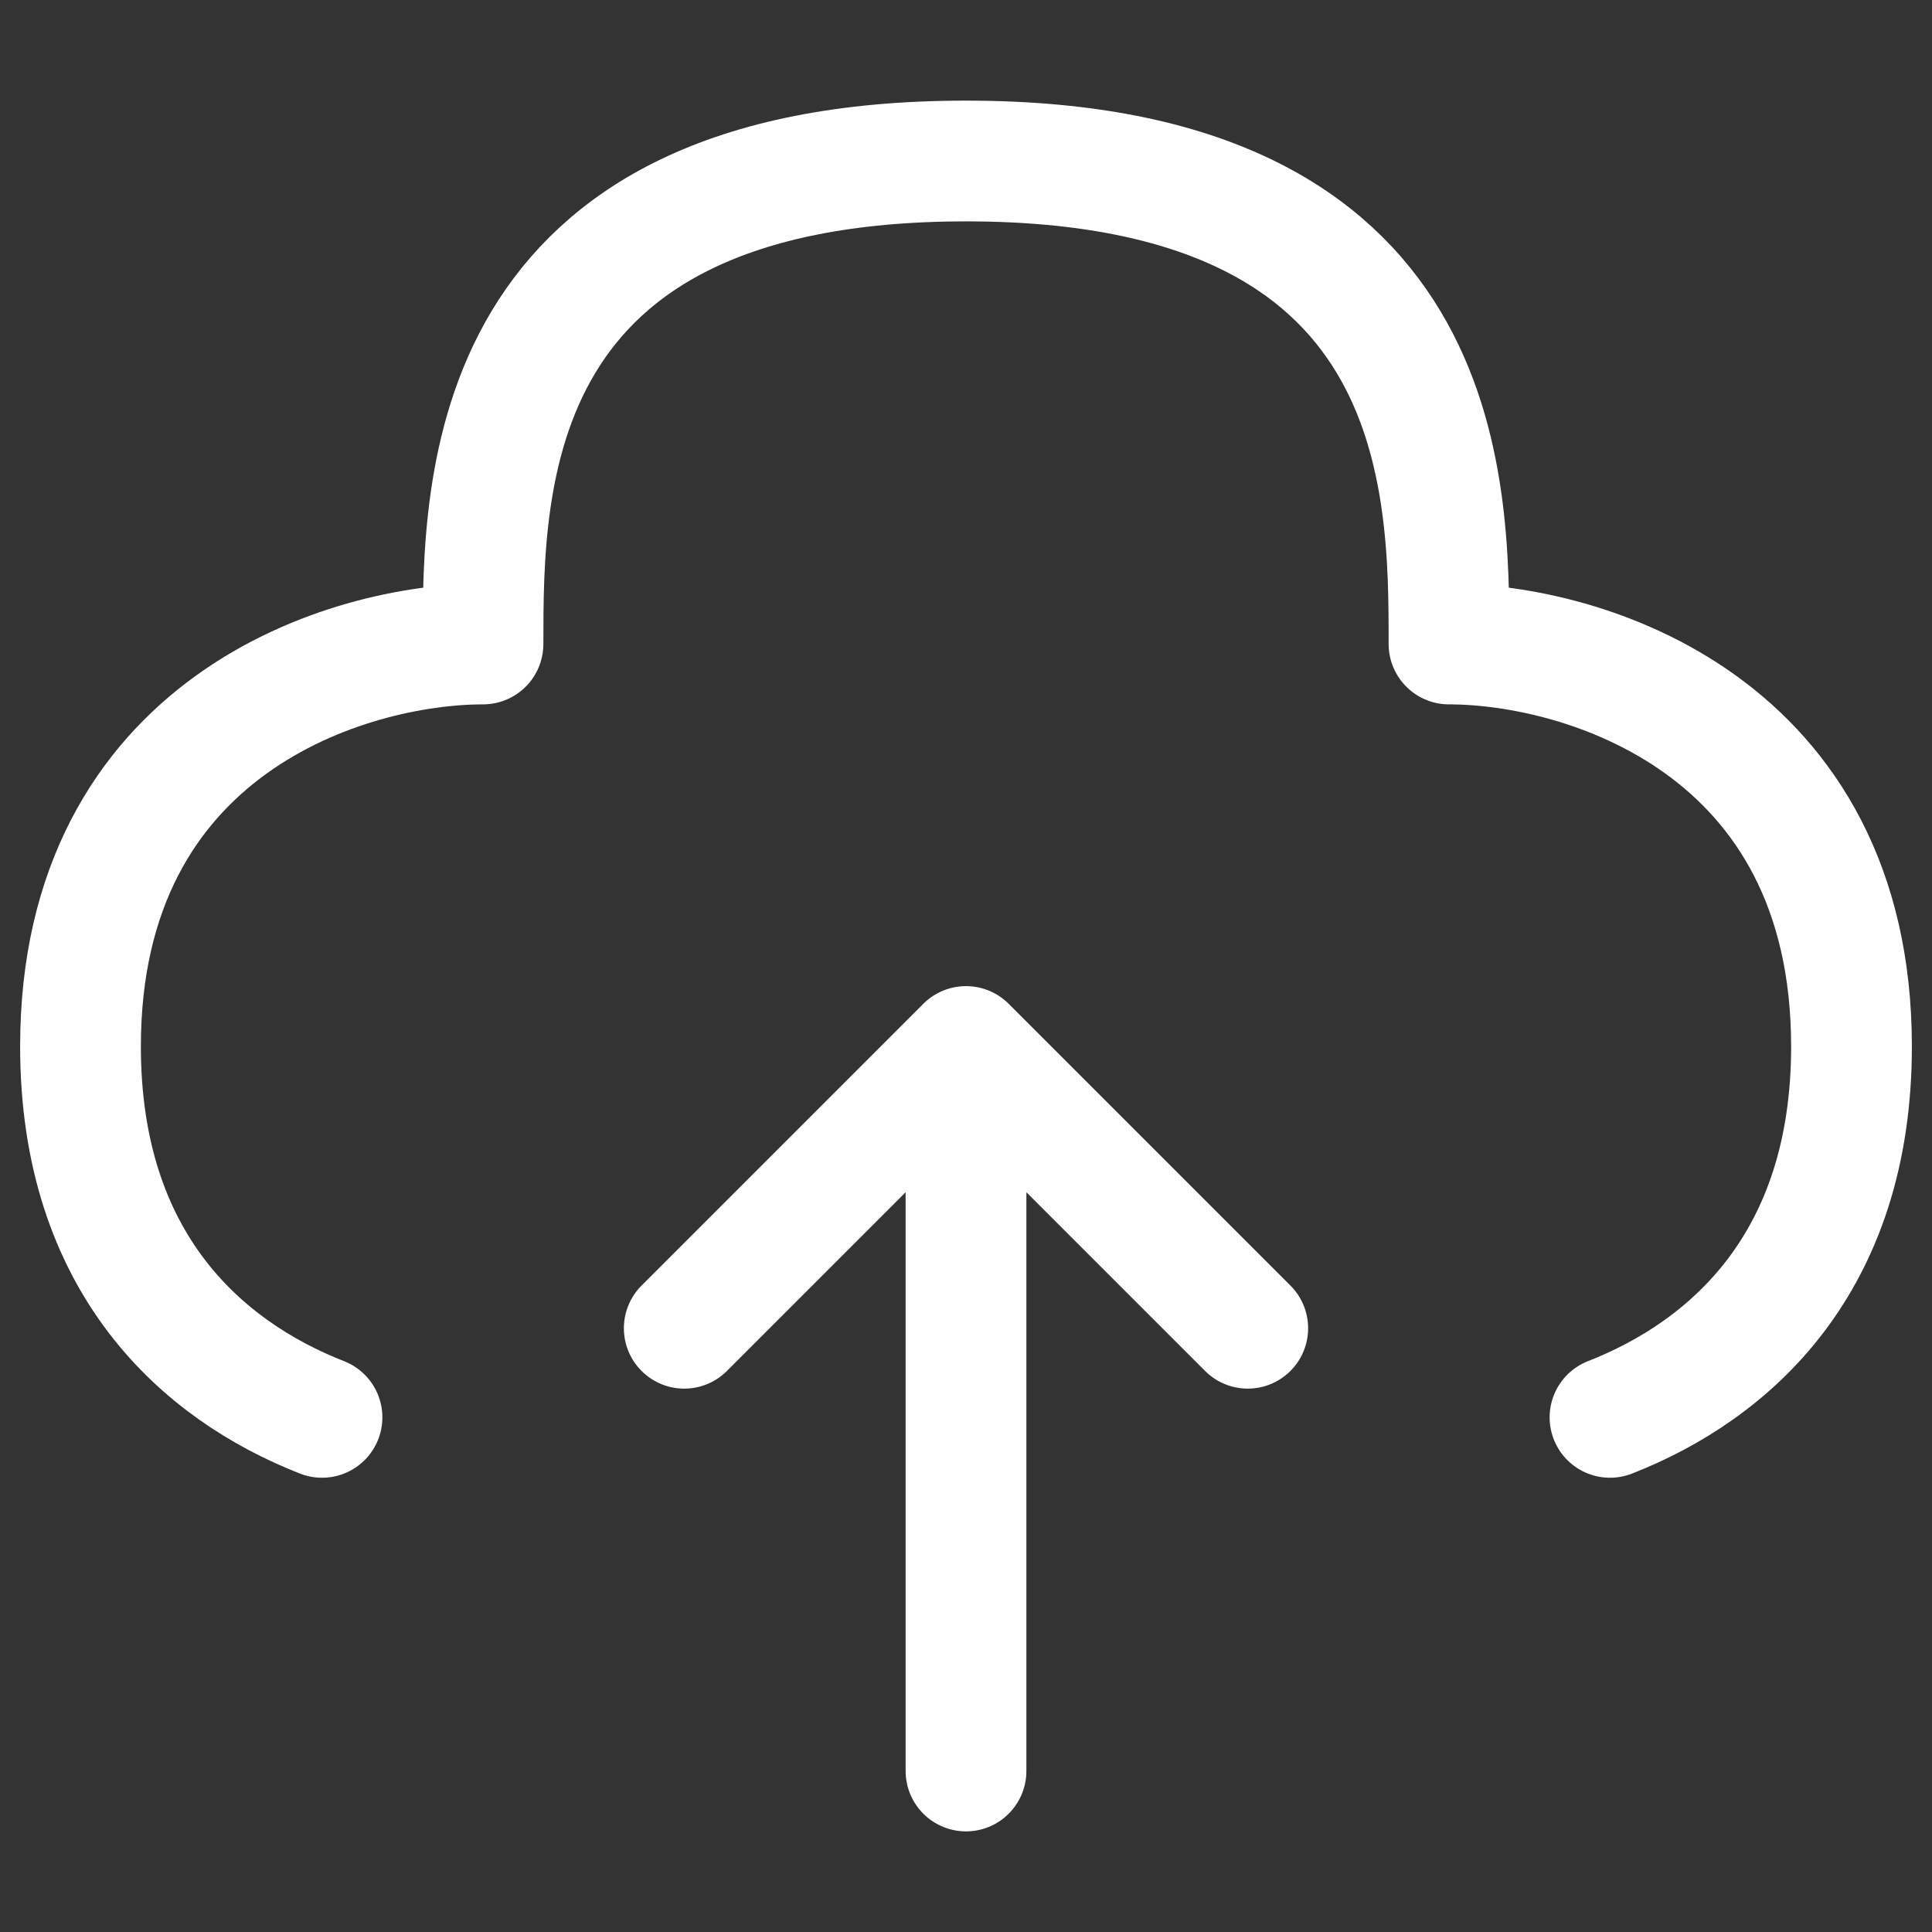
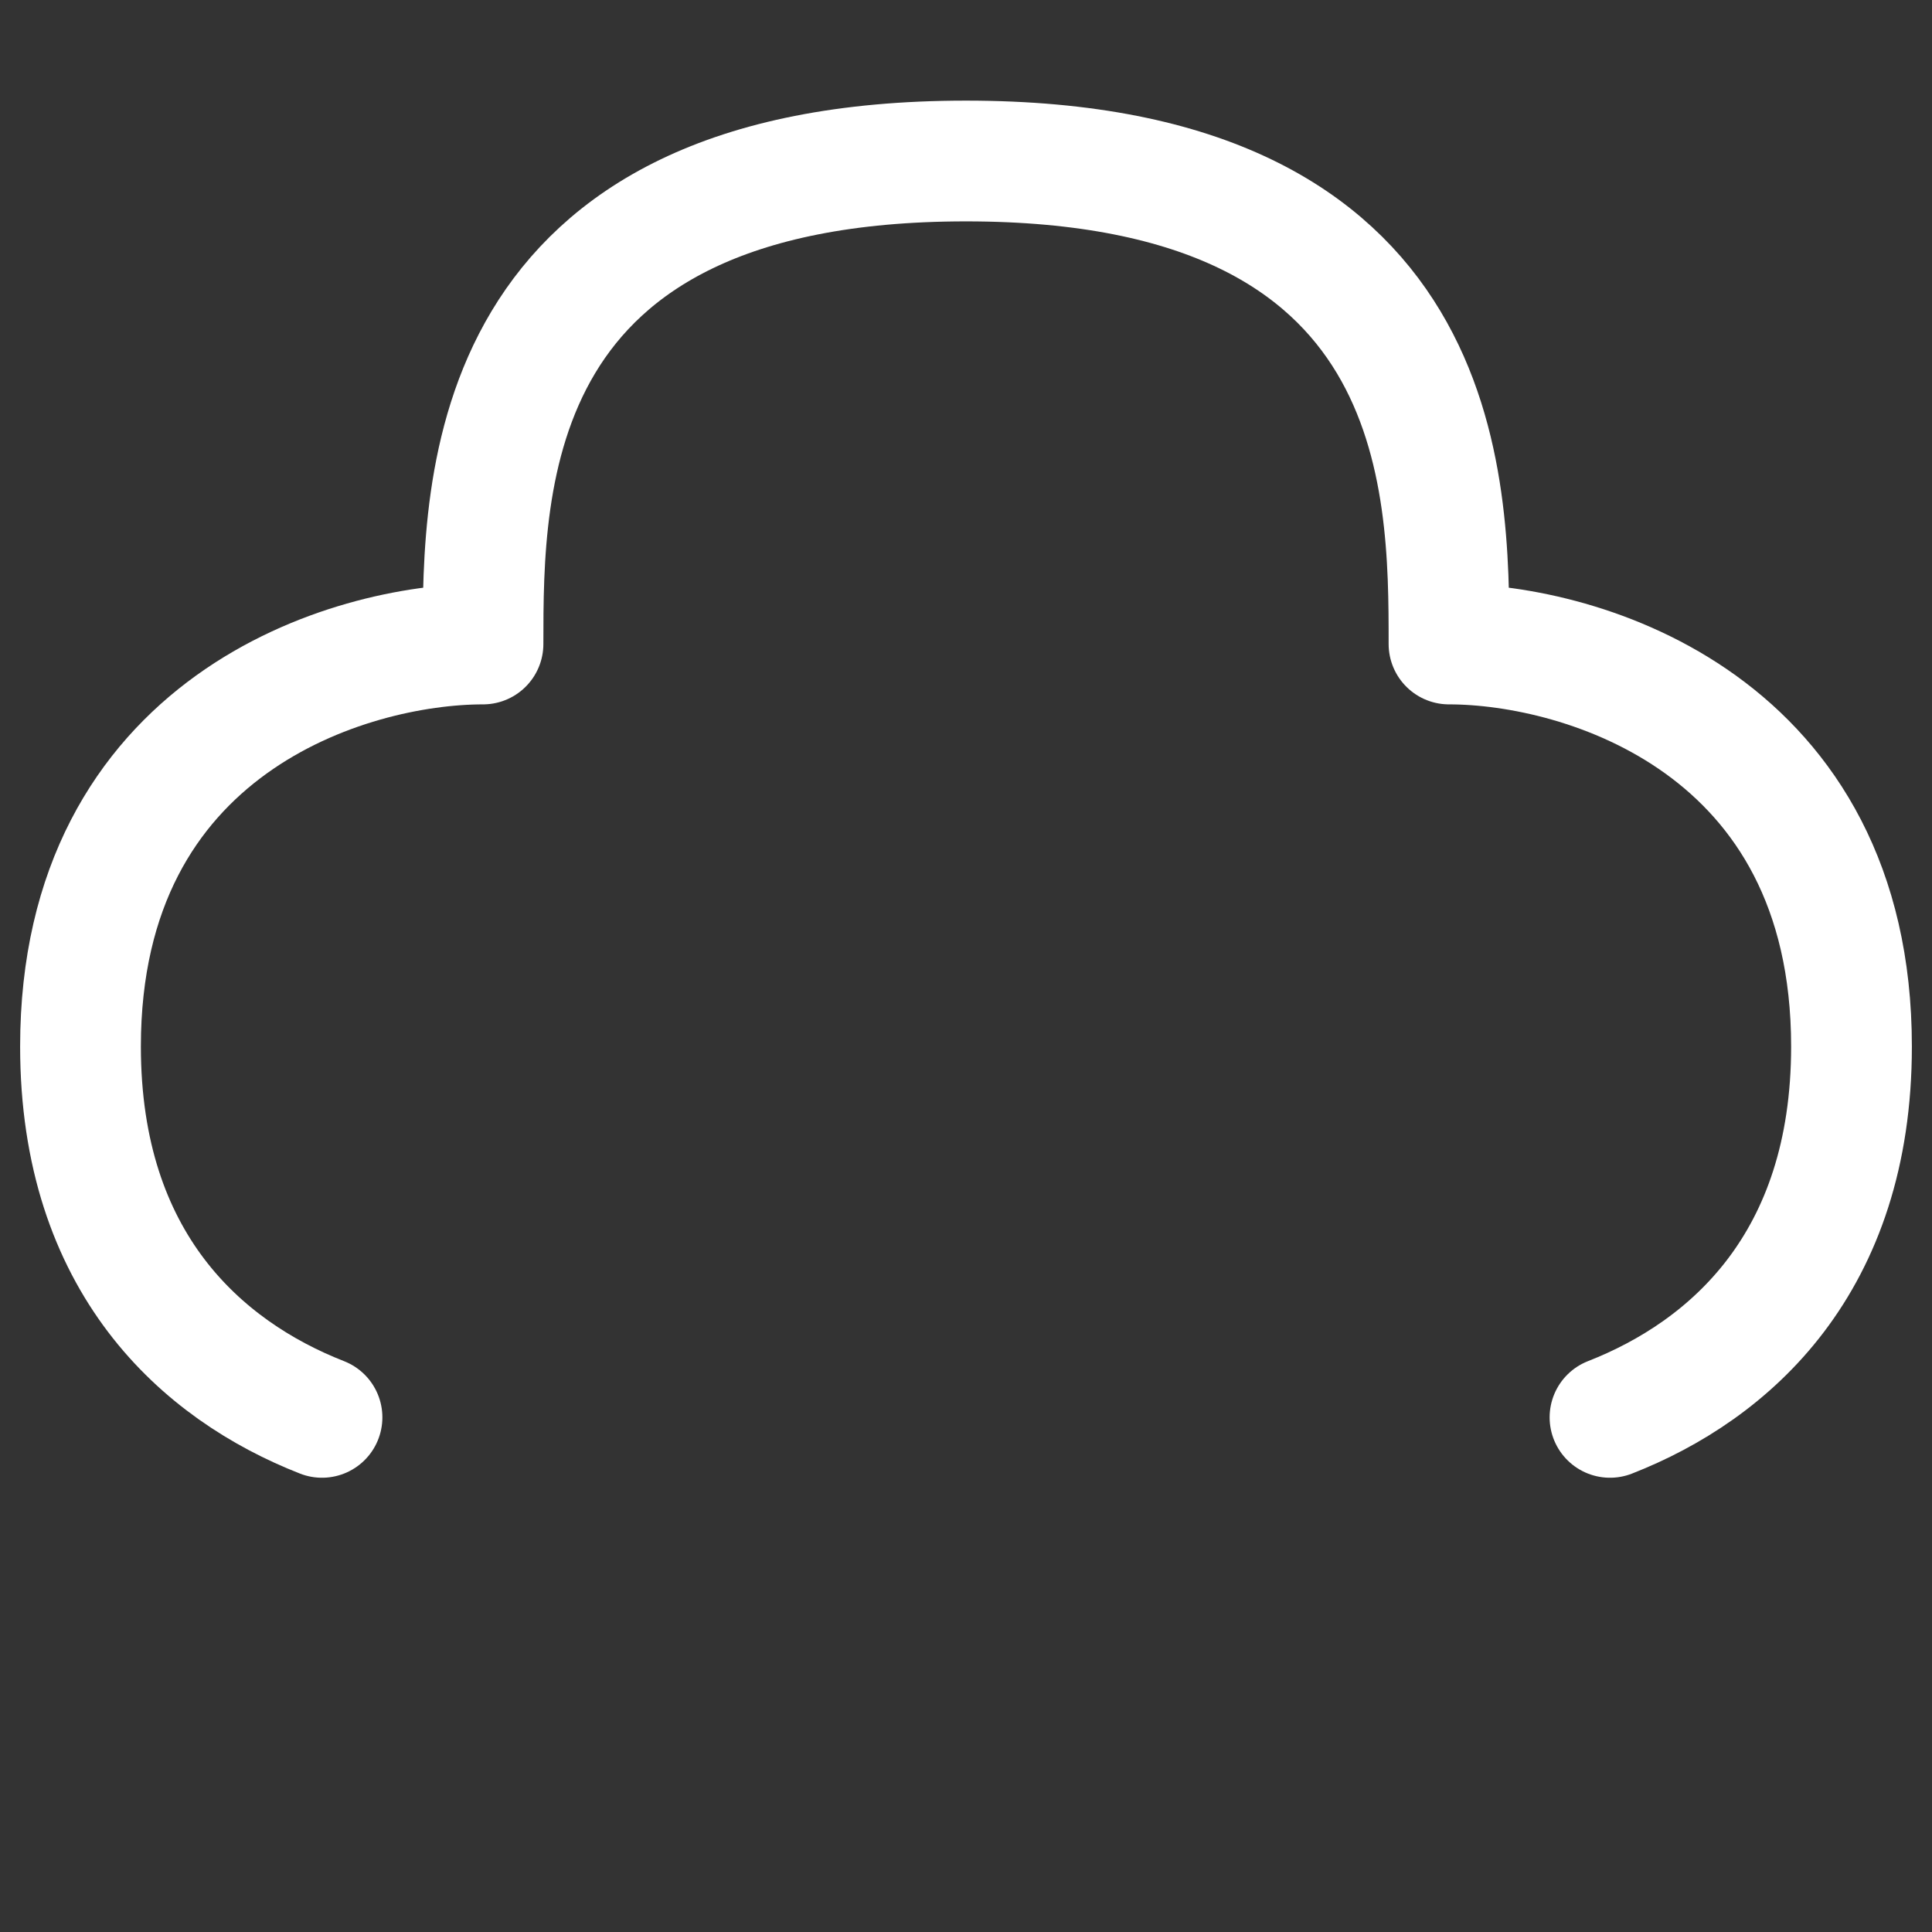
<svg xmlns="http://www.w3.org/2000/svg" width="24px" height="24px" stroke-width="1.5" viewBox="0 0 24 24" fill="none" color="#ffffff">
  <rect x="0" y="0" width="24" height="24" fill="#333333" stroke="none" />
-   <path d="M12 22V13M12 13L15.5 16.5M12 13L8.5 16.5" stroke="#ffffff" stroke-width="1.5" stroke-linecap="round" stroke-linejoin="round" />
  <path d="M20 17.607C21.494 17.022 23 15.689 23 13C23 9 19.667 8 18 8C18 6 18 2 12 2C6 2 6 6 6 8C4.333 8 1 9 1 13C1 15.689 2.506 17.022 4 17.607" stroke="#ffffff" stroke-width="1.5" stroke-linecap="round" stroke-linejoin="round" />
</svg>